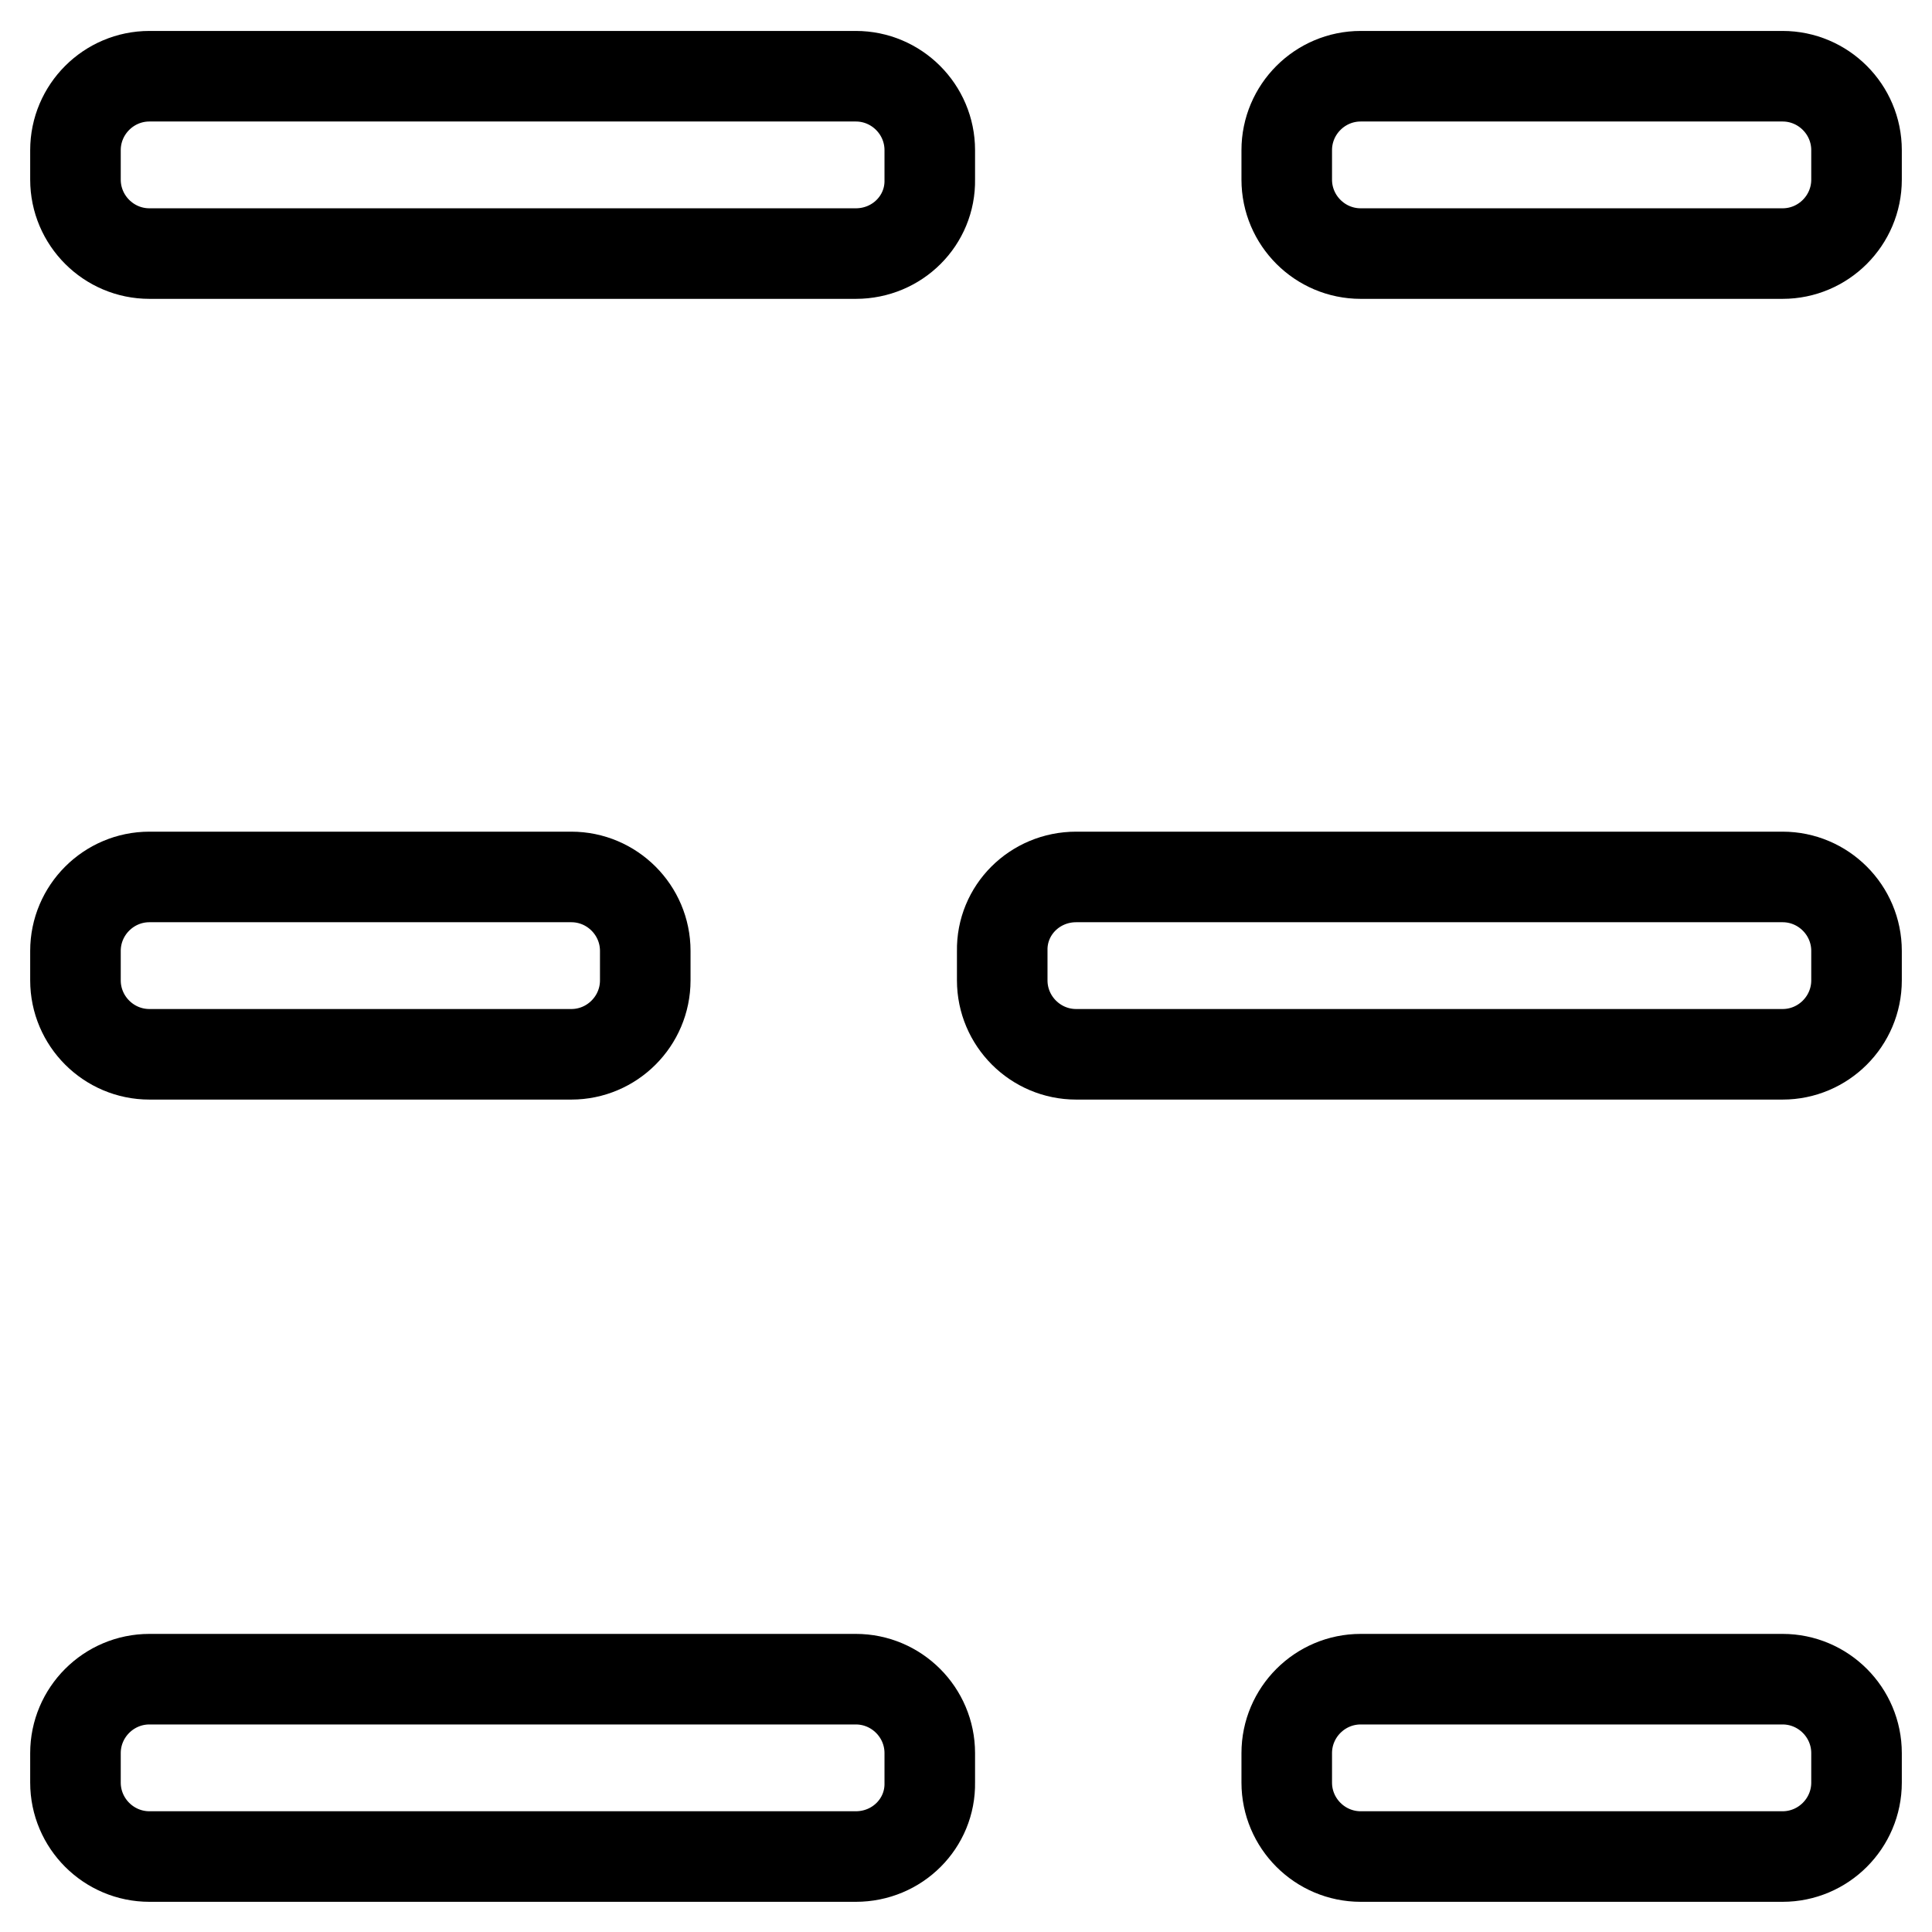
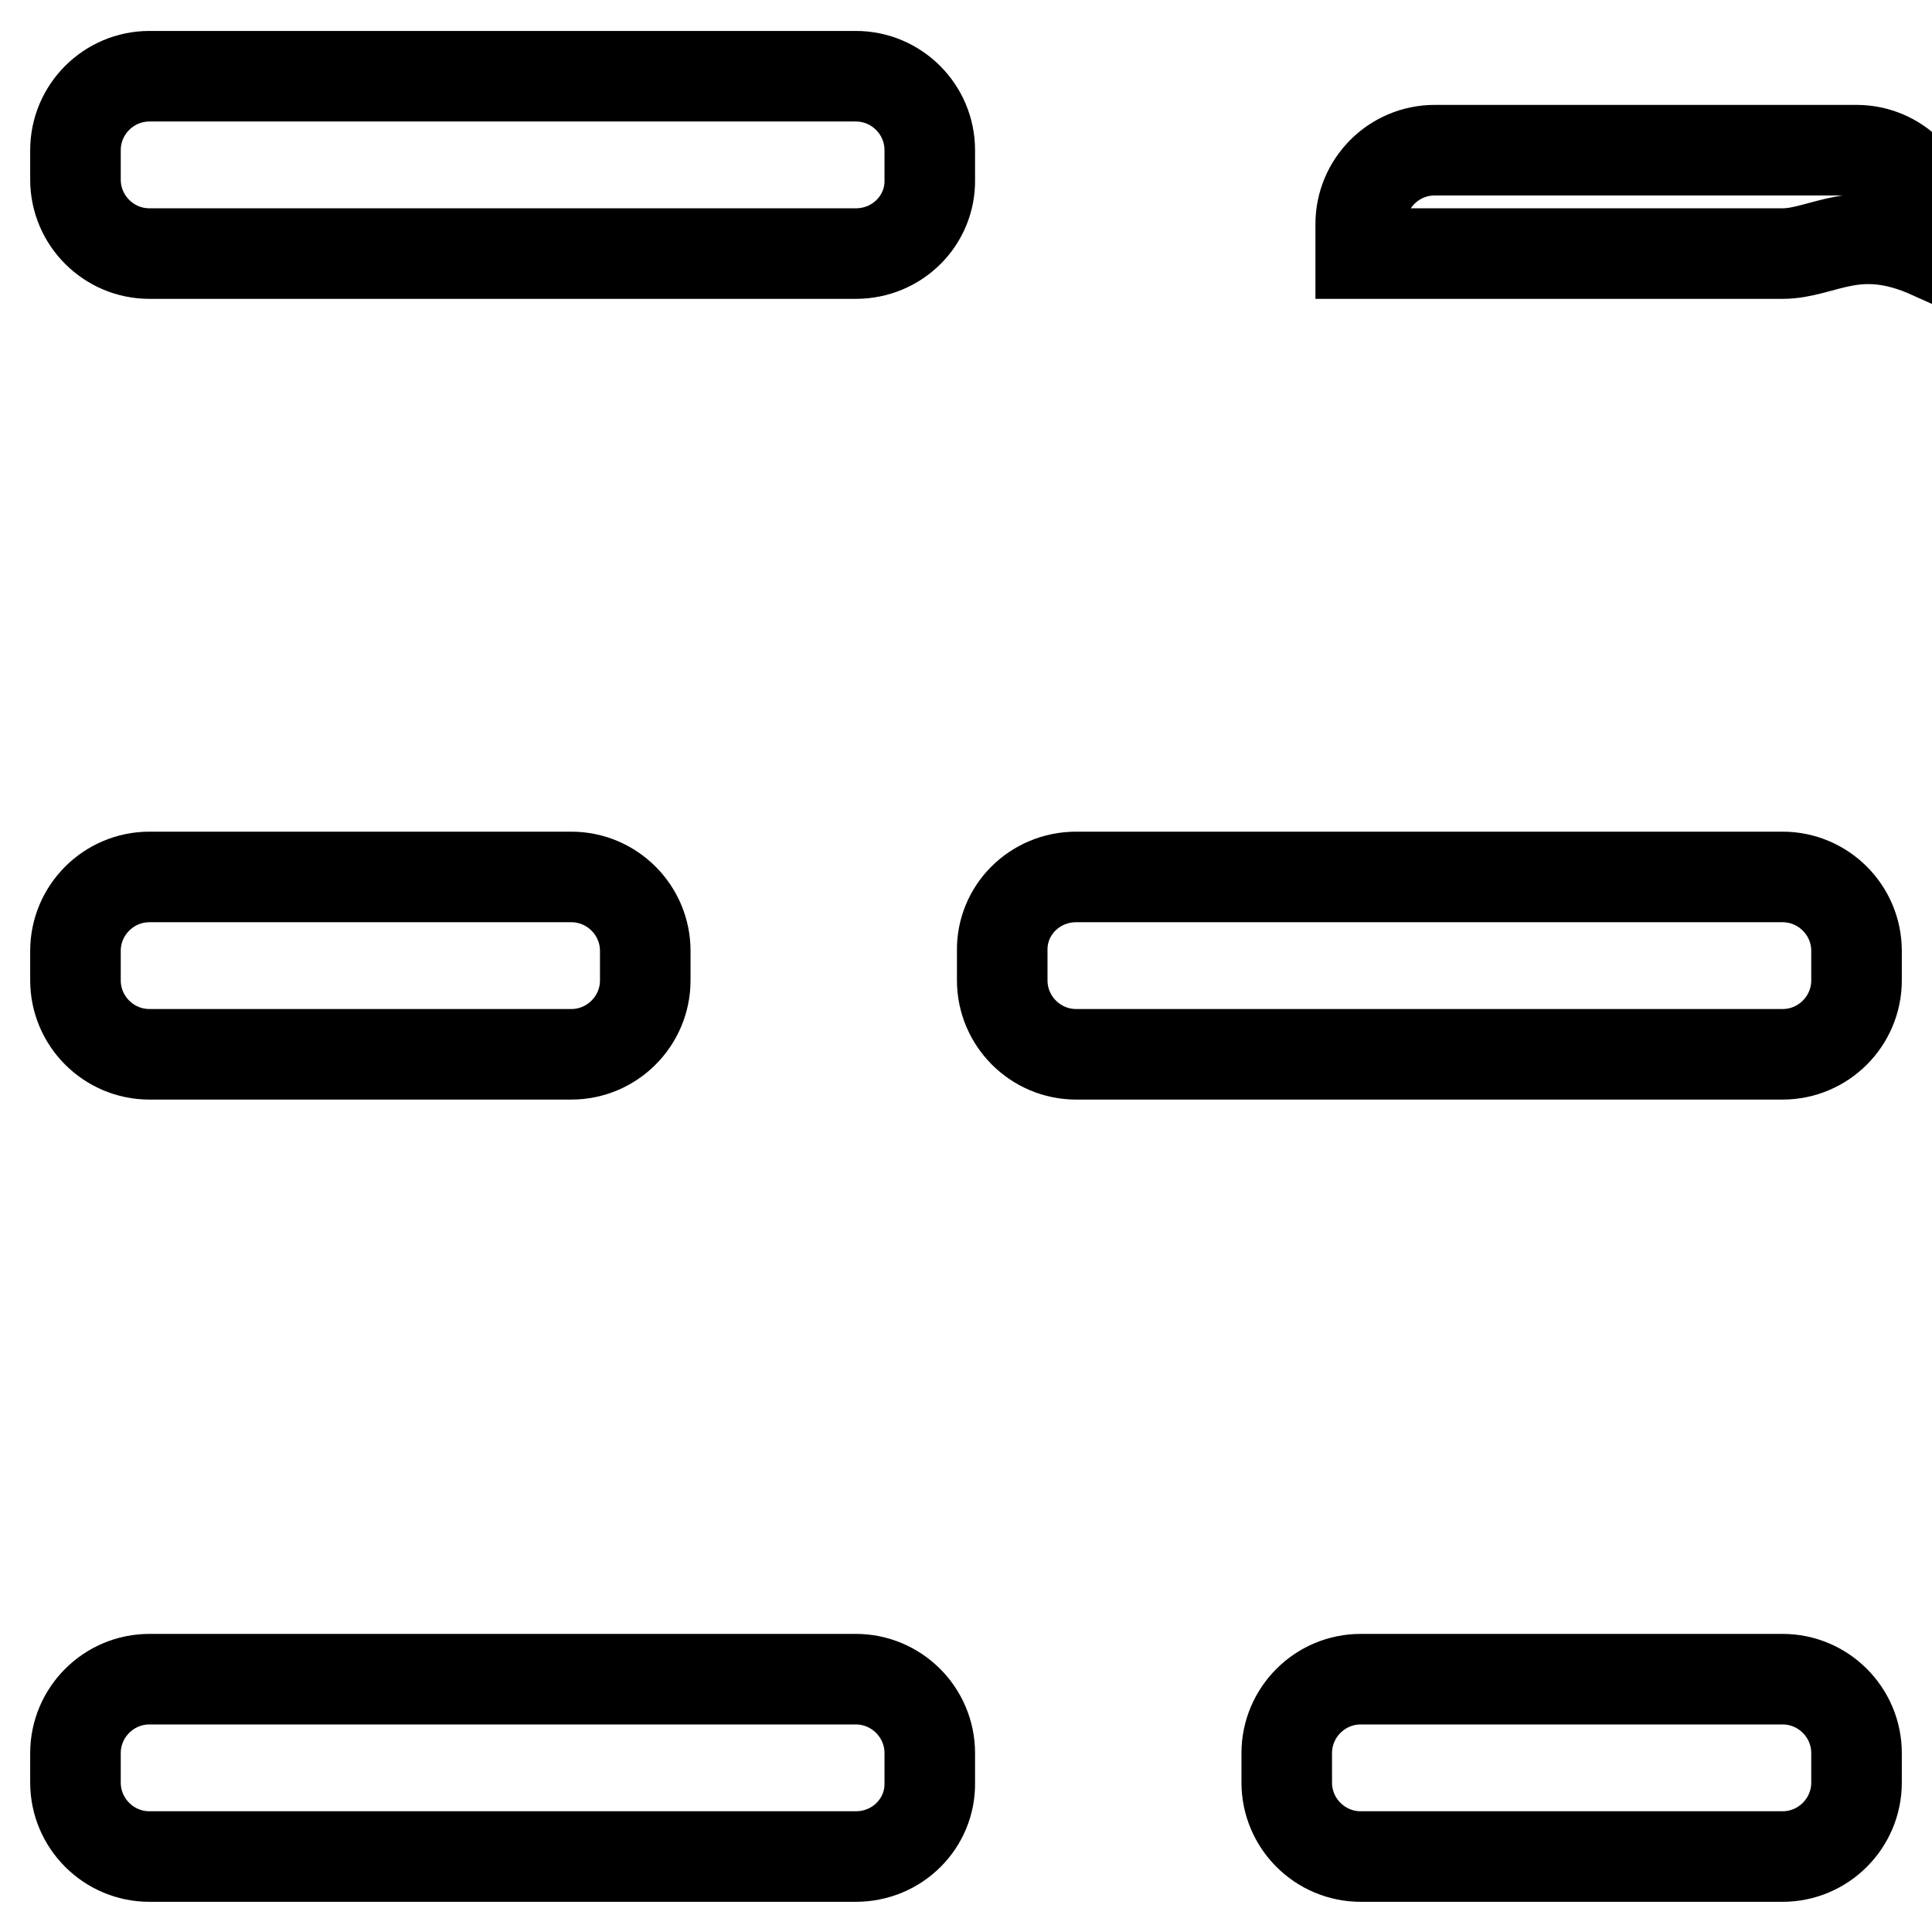
<svg xmlns="http://www.w3.org/2000/svg" version="1.1" x="0px" y="0px" viewBox="0 0 256 256" enable-background="new 0 0 256 256" xml:space="preserve">
  <g>
-     <path stroke-width="12" fill-opacity="0" stroke="#000000" d="M113.4,33.6H19.8c-5.4,0-9.8-4.4-9.8-9.8v-3.9c0-5.4,4.4-9.8,9.8-9.8h93.6c5.4,0,9.8,4.4,9.8,9.8v3.9 C123.3,29.2,118.9,33.6,113.4,33.6z M236.2,33.6h-55.9c-5.4,0-9.8-4.4-9.8-9.8v-3.9c0-5.4,4.4-9.8,9.8-9.8h55.9 c5.4,0,9.8,4.4,9.8,9.8v3.9C246,29.2,241.6,33.6,236.2,33.6z M113.4,246H19.8c-5.4,0-9.8-4.4-9.8-9.8v-3.9c0-5.4,4.4-9.8,9.8-9.8 h93.6c5.4,0,9.8,4.4,9.8,9.8v3.9C123.3,241.6,118.9,246,113.4,246z M236.2,246h-55.9c-5.4,0-9.8-4.4-9.8-9.8v-3.9 c0-5.4,4.4-9.8,9.8-9.8h55.9c5.4,0,9.8,4.4,9.8,9.8v3.9C246,241.6,241.6,246,236.2,246z M142.6,116.2h93.6c5.4,0,9.8,4.4,9.8,9.8 v3.9c0,5.4-4.4,9.8-9.8,9.8h-93.6c-5.4,0-9.8-4.4-9.8-9.8V126C132.7,120.6,137.1,116.2,142.6,116.2z M19.8,116.2h55.9 c5.4,0,9.8,4.4,9.8,9.8v3.9c0,5.4-4.4,9.8-9.8,9.8H19.8c-5.4,0-9.8-4.4-9.8-9.8V126C10,120.6,14.4,116.2,19.8,116.2z" />
+     <path stroke-width="12" fill-opacity="0" stroke="#000000" d="M113.4,33.6H19.8c-5.4,0-9.8-4.4-9.8-9.8v-3.9c0-5.4,4.4-9.8,9.8-9.8h93.6c5.4,0,9.8,4.4,9.8,9.8v3.9 C123.3,29.2,118.9,33.6,113.4,33.6z M236.2,33.6h-55.9v-3.9c0-5.4,4.4-9.8,9.8-9.8h55.9 c5.4,0,9.8,4.4,9.8,9.8v3.9C246,29.2,241.6,33.6,236.2,33.6z M113.4,246H19.8c-5.4,0-9.8-4.4-9.8-9.8v-3.9c0-5.4,4.4-9.8,9.8-9.8 h93.6c5.4,0,9.8,4.4,9.8,9.8v3.9C123.3,241.6,118.9,246,113.4,246z M236.2,246h-55.9c-5.4,0-9.8-4.4-9.8-9.8v-3.9 c0-5.4,4.4-9.8,9.8-9.8h55.9c5.4,0,9.8,4.4,9.8,9.8v3.9C246,241.6,241.6,246,236.2,246z M142.6,116.2h93.6c5.4,0,9.8,4.4,9.8,9.8 v3.9c0,5.4-4.4,9.8-9.8,9.8h-93.6c-5.4,0-9.8-4.4-9.8-9.8V126C132.7,120.6,137.1,116.2,142.6,116.2z M19.8,116.2h55.9 c5.4,0,9.8,4.4,9.8,9.8v3.9c0,5.4-4.4,9.8-9.8,9.8H19.8c-5.4,0-9.8-4.4-9.8-9.8V126C10,120.6,14.4,116.2,19.8,116.2z" />
  </g>
</svg>